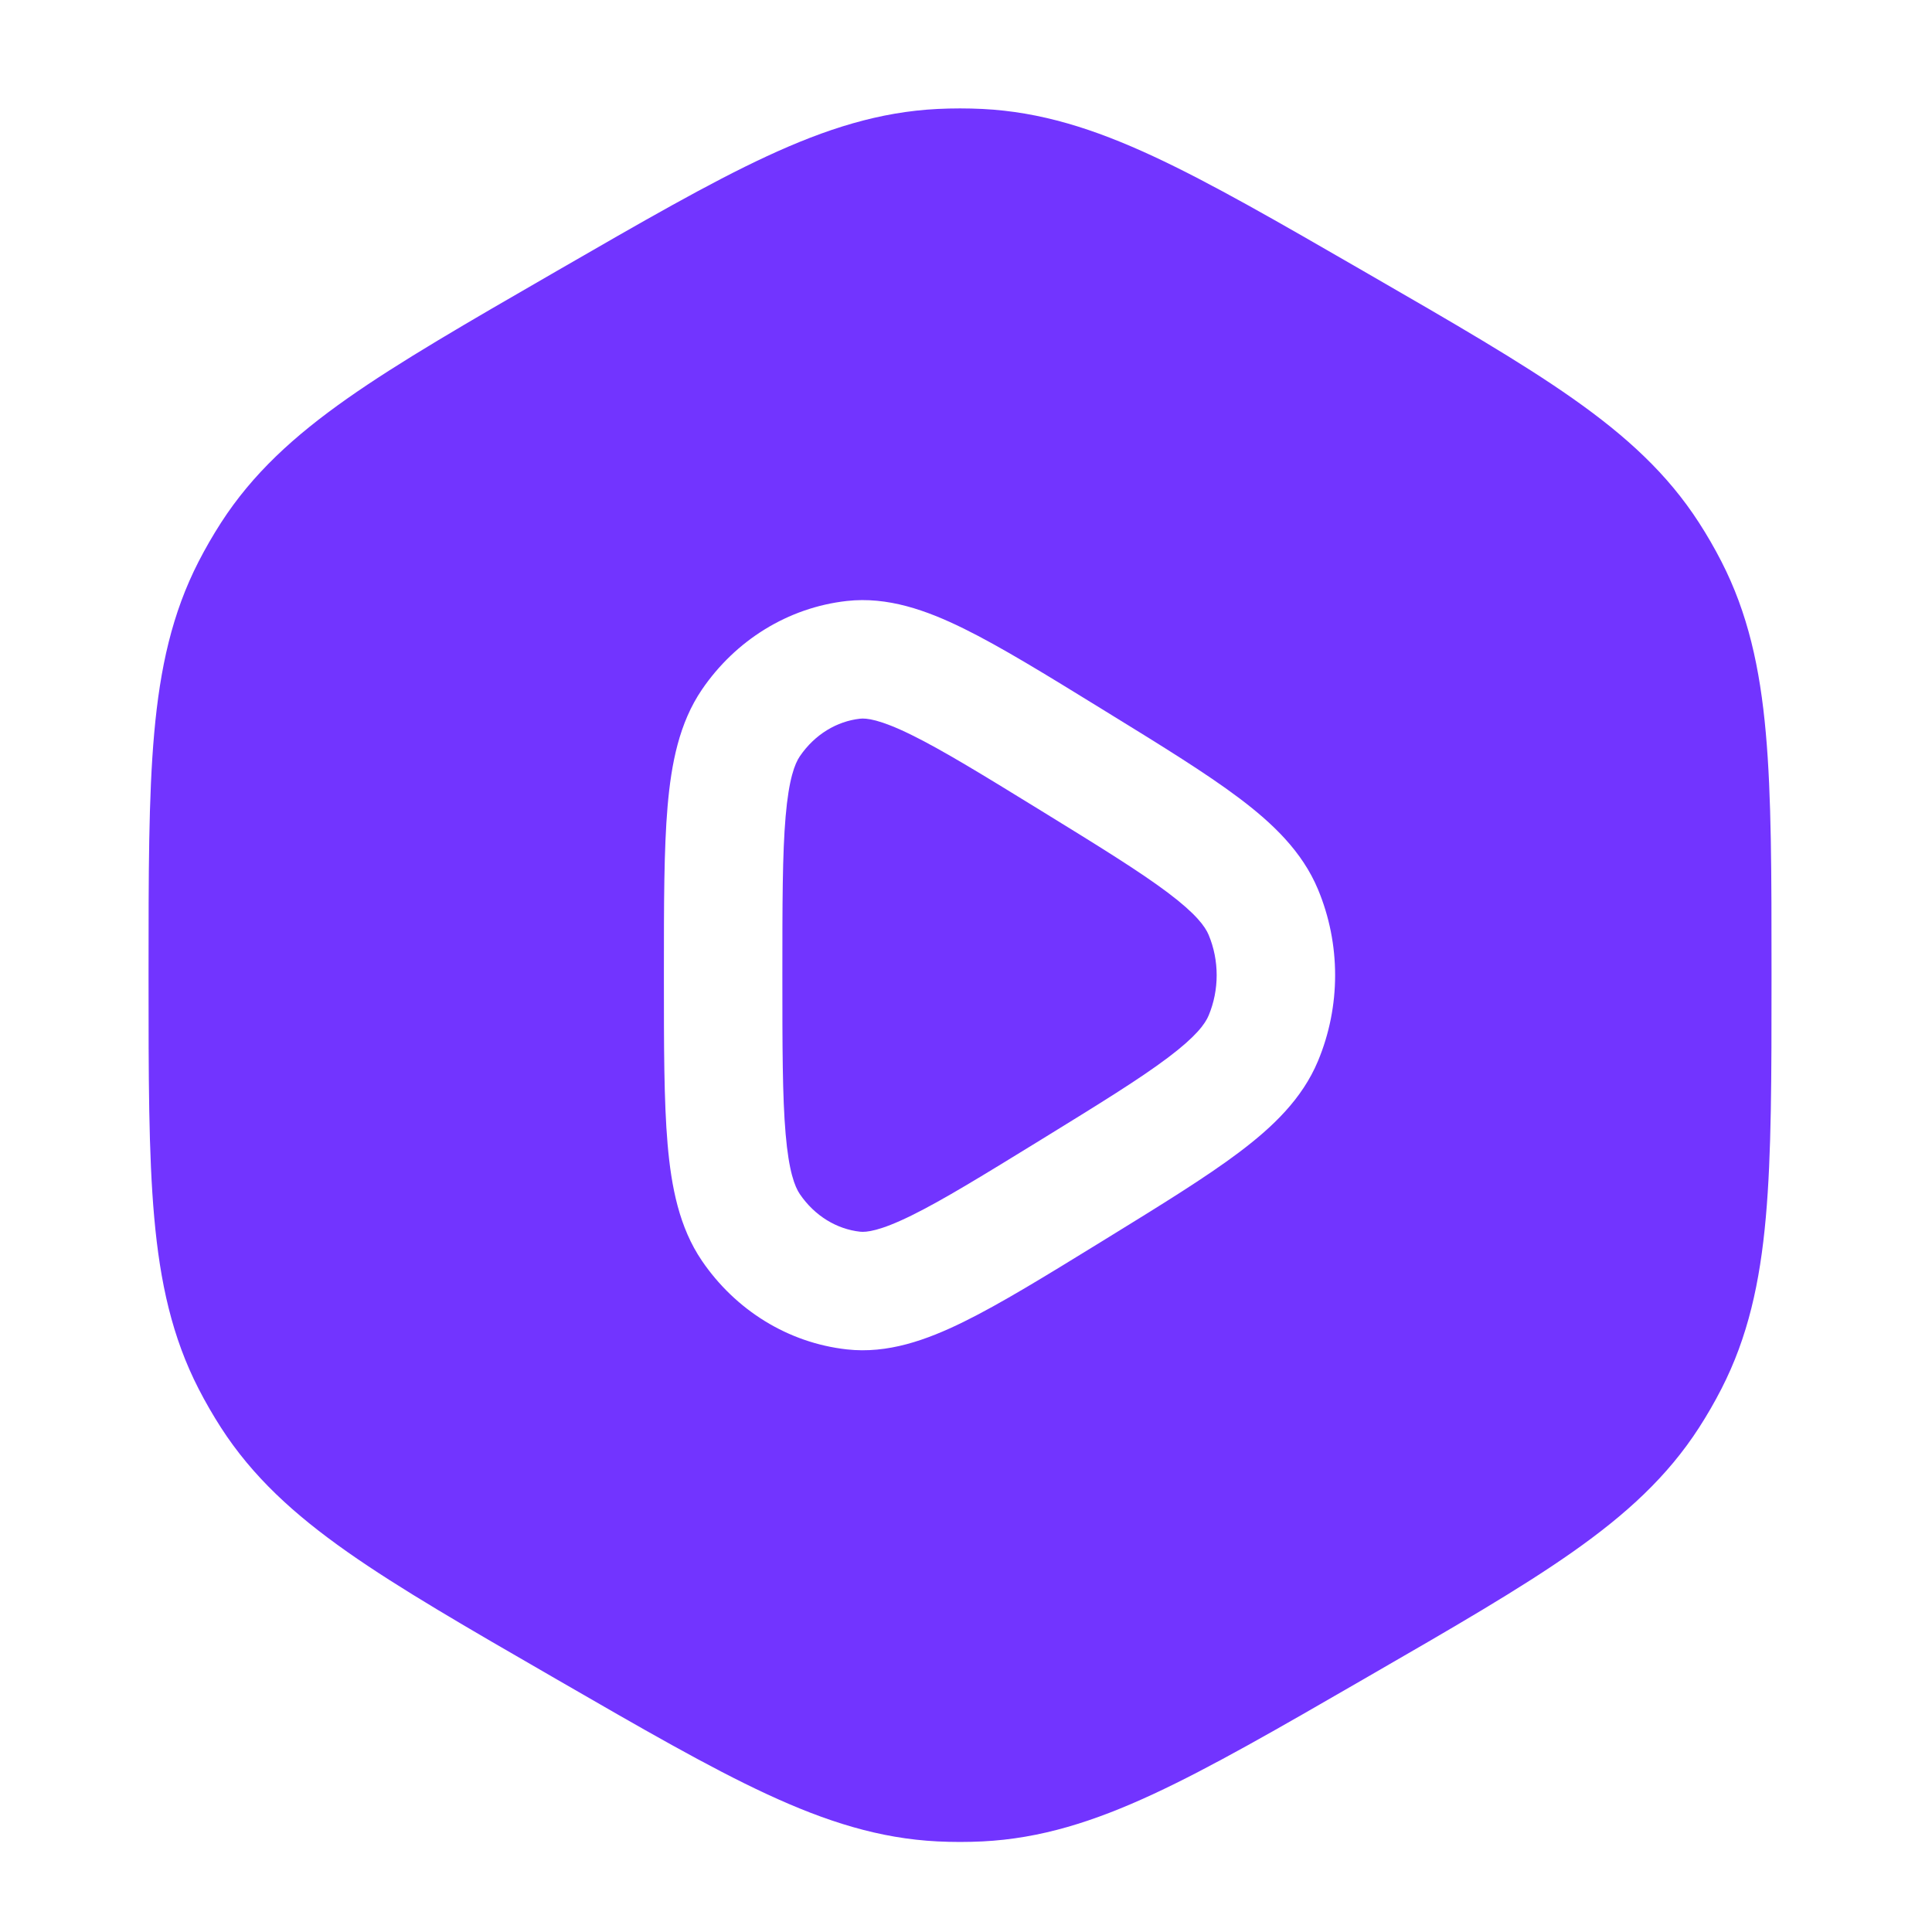
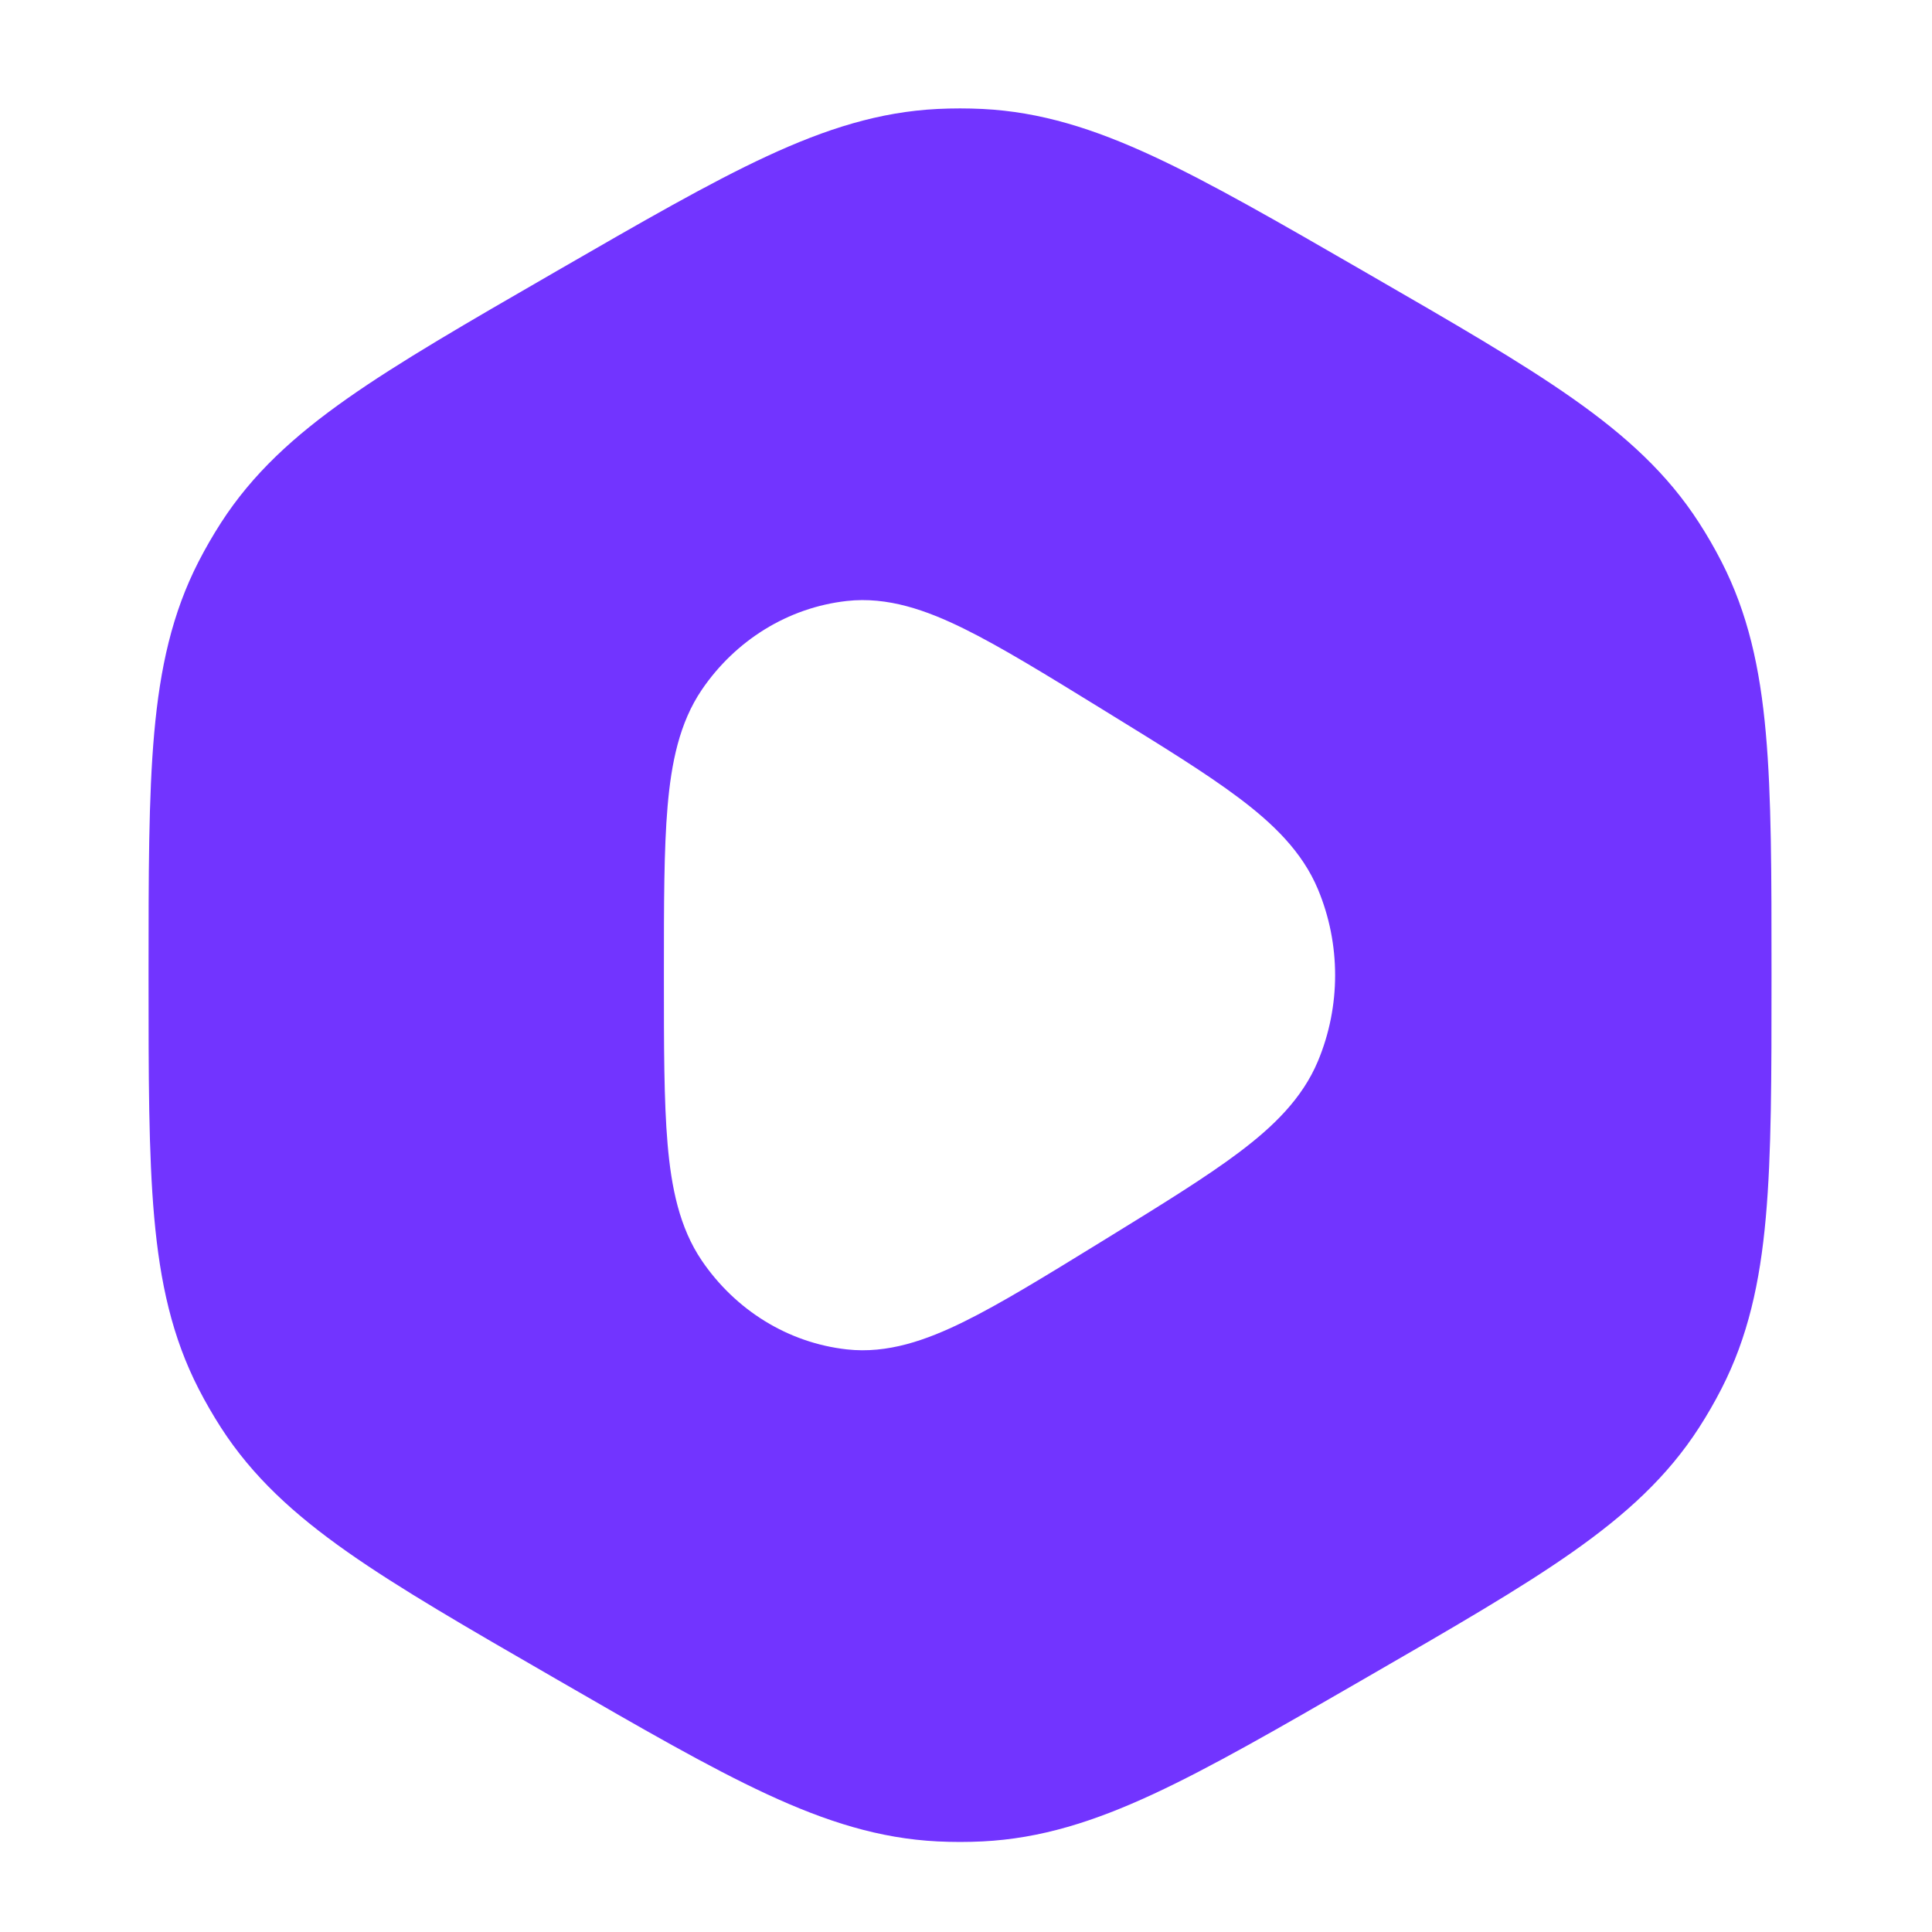
<svg xmlns="http://www.w3.org/2000/svg" width="63" height="63" viewBox="0 0 63 63" fill="none">
-   <path d="M28.043 23.436C28.245 23.413 28.681 23.452 29.718 23.962C30.741 24.465 32.05 25.268 33.952 26.438C35.853 27.608 37.161 28.416 38.084 29.11C39.007 29.805 39.299 30.214 39.413 30.487C39.761 31.32 39.761 32.279 39.413 33.112C39.299 33.385 39.007 33.794 38.084 34.489C37.161 35.184 35.853 35.991 33.952 37.161C32.05 38.331 30.741 39.135 29.718 39.638C28.681 40.148 28.245 40.186 28.043 40.164C27.292 40.08 26.571 39.656 26.082 38.939C25.917 38.697 25.723 38.202 25.618 36.973C25.513 35.76 25.512 34.135 25.512 31.8C25.512 29.465 25.513 27.839 25.618 26.626C25.723 25.398 25.917 24.903 26.082 24.661C26.571 23.944 27.292 23.52 28.043 23.436Z" fill="#7234FF" />
  <path fill-rule="evenodd" clip-rule="evenodd" d="M30.571 3.553C31.06 3.529 31.55 3.529 32.039 3.553C33.928 3.647 35.666 4.196 37.604 5.095C39.491 5.971 41.684 7.237 44.457 8.838L44.614 8.929C47.388 10.53 49.581 11.796 51.282 12.992C53.03 14.221 54.375 15.452 55.4 17.041C55.666 17.452 55.911 17.877 56.134 18.312C56.997 19.995 57.391 21.775 57.581 23.903C57.767 25.974 57.767 28.506 57.767 31.709V31.89C57.767 35.093 57.767 37.625 57.581 39.697C57.391 41.825 56.997 43.605 56.134 45.287C55.911 45.723 55.666 46.147 55.4 46.559C54.375 48.147 53.03 49.378 51.282 50.607C49.581 51.803 47.388 53.069 44.614 54.67L44.457 54.761C41.684 56.363 39.491 57.629 37.604 58.504C35.666 59.403 33.928 59.952 32.039 60.046C31.55 60.07 31.06 60.07 30.571 60.046C28.683 59.952 26.944 59.403 25.006 58.504C23.119 57.629 20.927 56.363 18.153 54.761L17.996 54.67C15.222 53.069 13.03 51.803 11.328 50.607C9.58 49.378 8.236 48.147 7.21 46.559C6.945 46.147 6.7 45.723 6.476 45.287C5.613 43.605 5.219 41.825 5.029 39.697C4.844 37.625 4.844 35.093 4.844 31.89V31.709C4.844 28.506 4.844 25.974 5.029 23.903C5.219 21.775 5.613 19.995 6.476 18.312C6.7 17.877 6.945 17.452 7.21 17.041C8.236 15.452 9.58 14.221 11.328 12.992C13.03 11.796 15.222 10.53 17.996 8.929L18.153 8.838C20.927 7.237 23.119 5.971 25.006 5.095C26.944 4.196 28.683 3.647 30.571 3.553ZM35.891 23.096C34.096 21.991 32.63 21.089 31.422 20.495C30.208 19.898 28.944 19.448 27.613 19.597C25.689 19.813 23.982 20.884 22.89 22.485C22.149 23.572 21.89 24.892 21.769 26.295C21.649 27.694 21.649 29.486 21.649 31.707V31.892C21.649 34.113 21.649 35.906 21.769 37.304C21.89 38.708 22.149 40.027 22.89 41.114C23.982 42.716 25.689 43.787 27.613 44.002C28.944 44.151 30.208 43.701 31.422 43.104C32.63 42.51 34.096 41.608 35.891 40.504L36.061 40.399C37.857 39.293 39.322 38.392 40.407 37.574C41.509 36.745 42.464 35.828 42.977 34.6C43.723 32.815 43.723 30.784 42.977 28.999C42.464 27.771 41.509 26.855 40.407 26.025C39.322 25.208 37.857 24.306 36.061 23.201L35.891 23.096Z" fill="#7234FF" />
</svg>